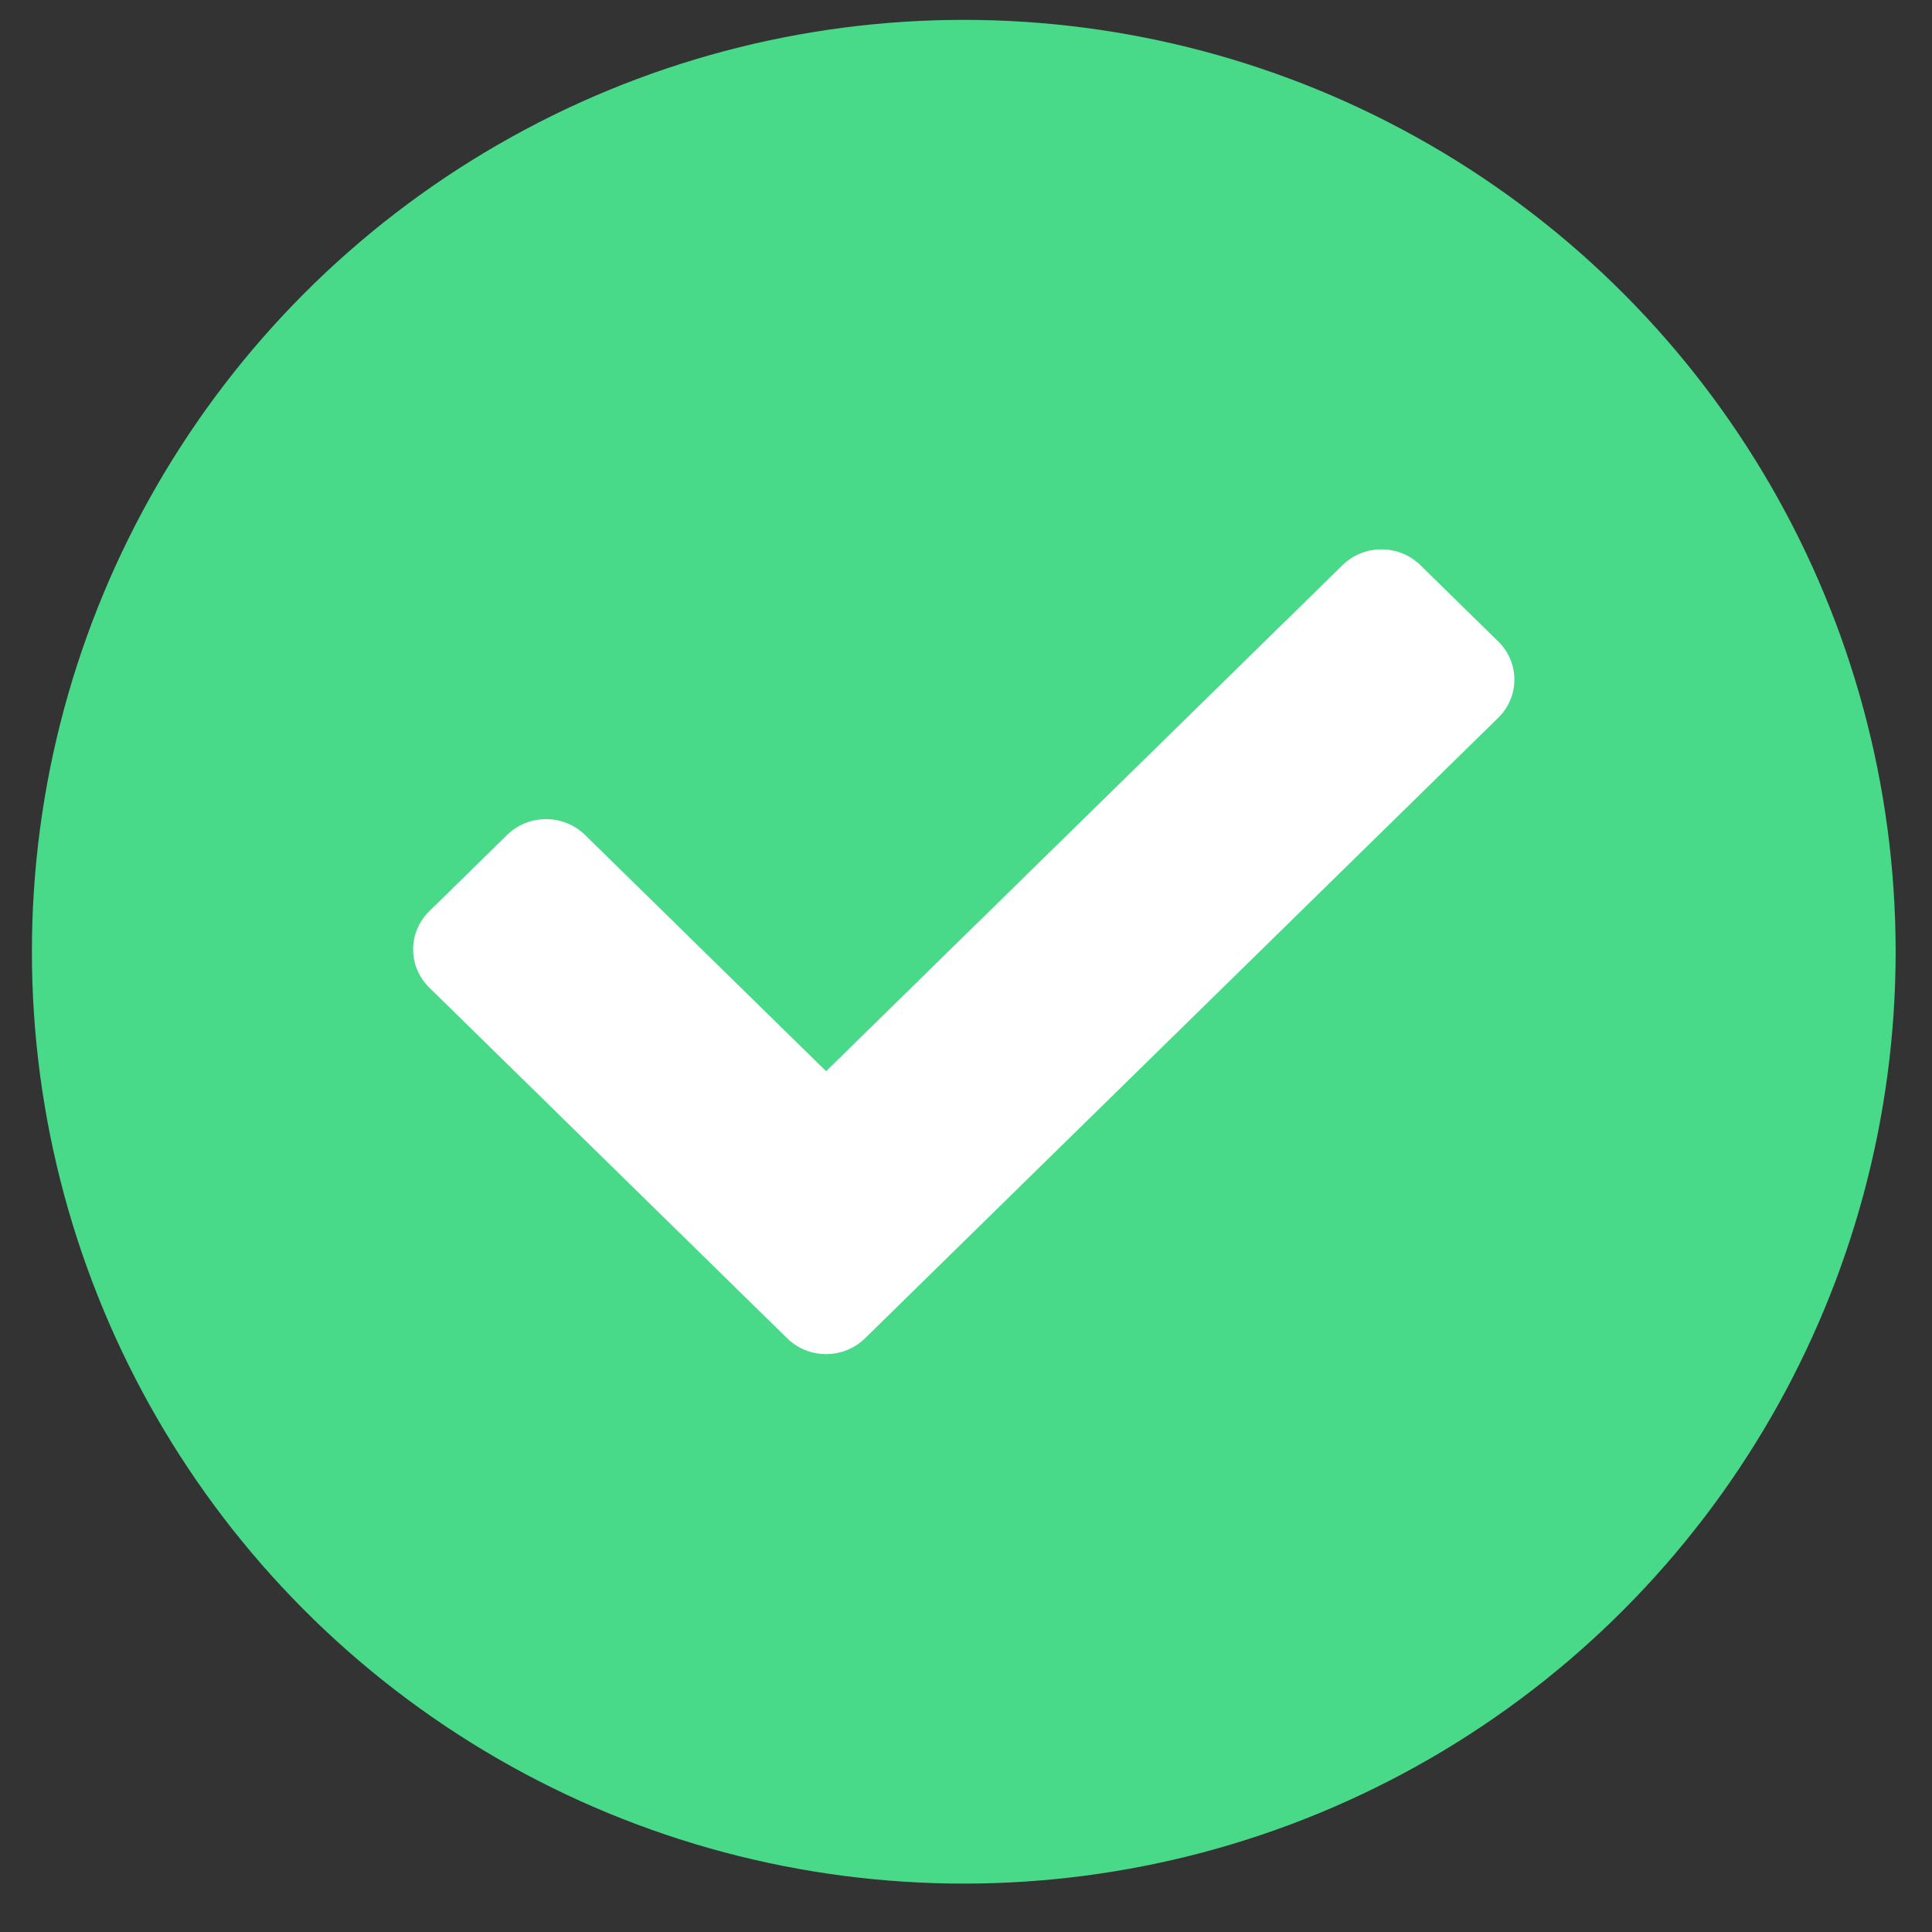
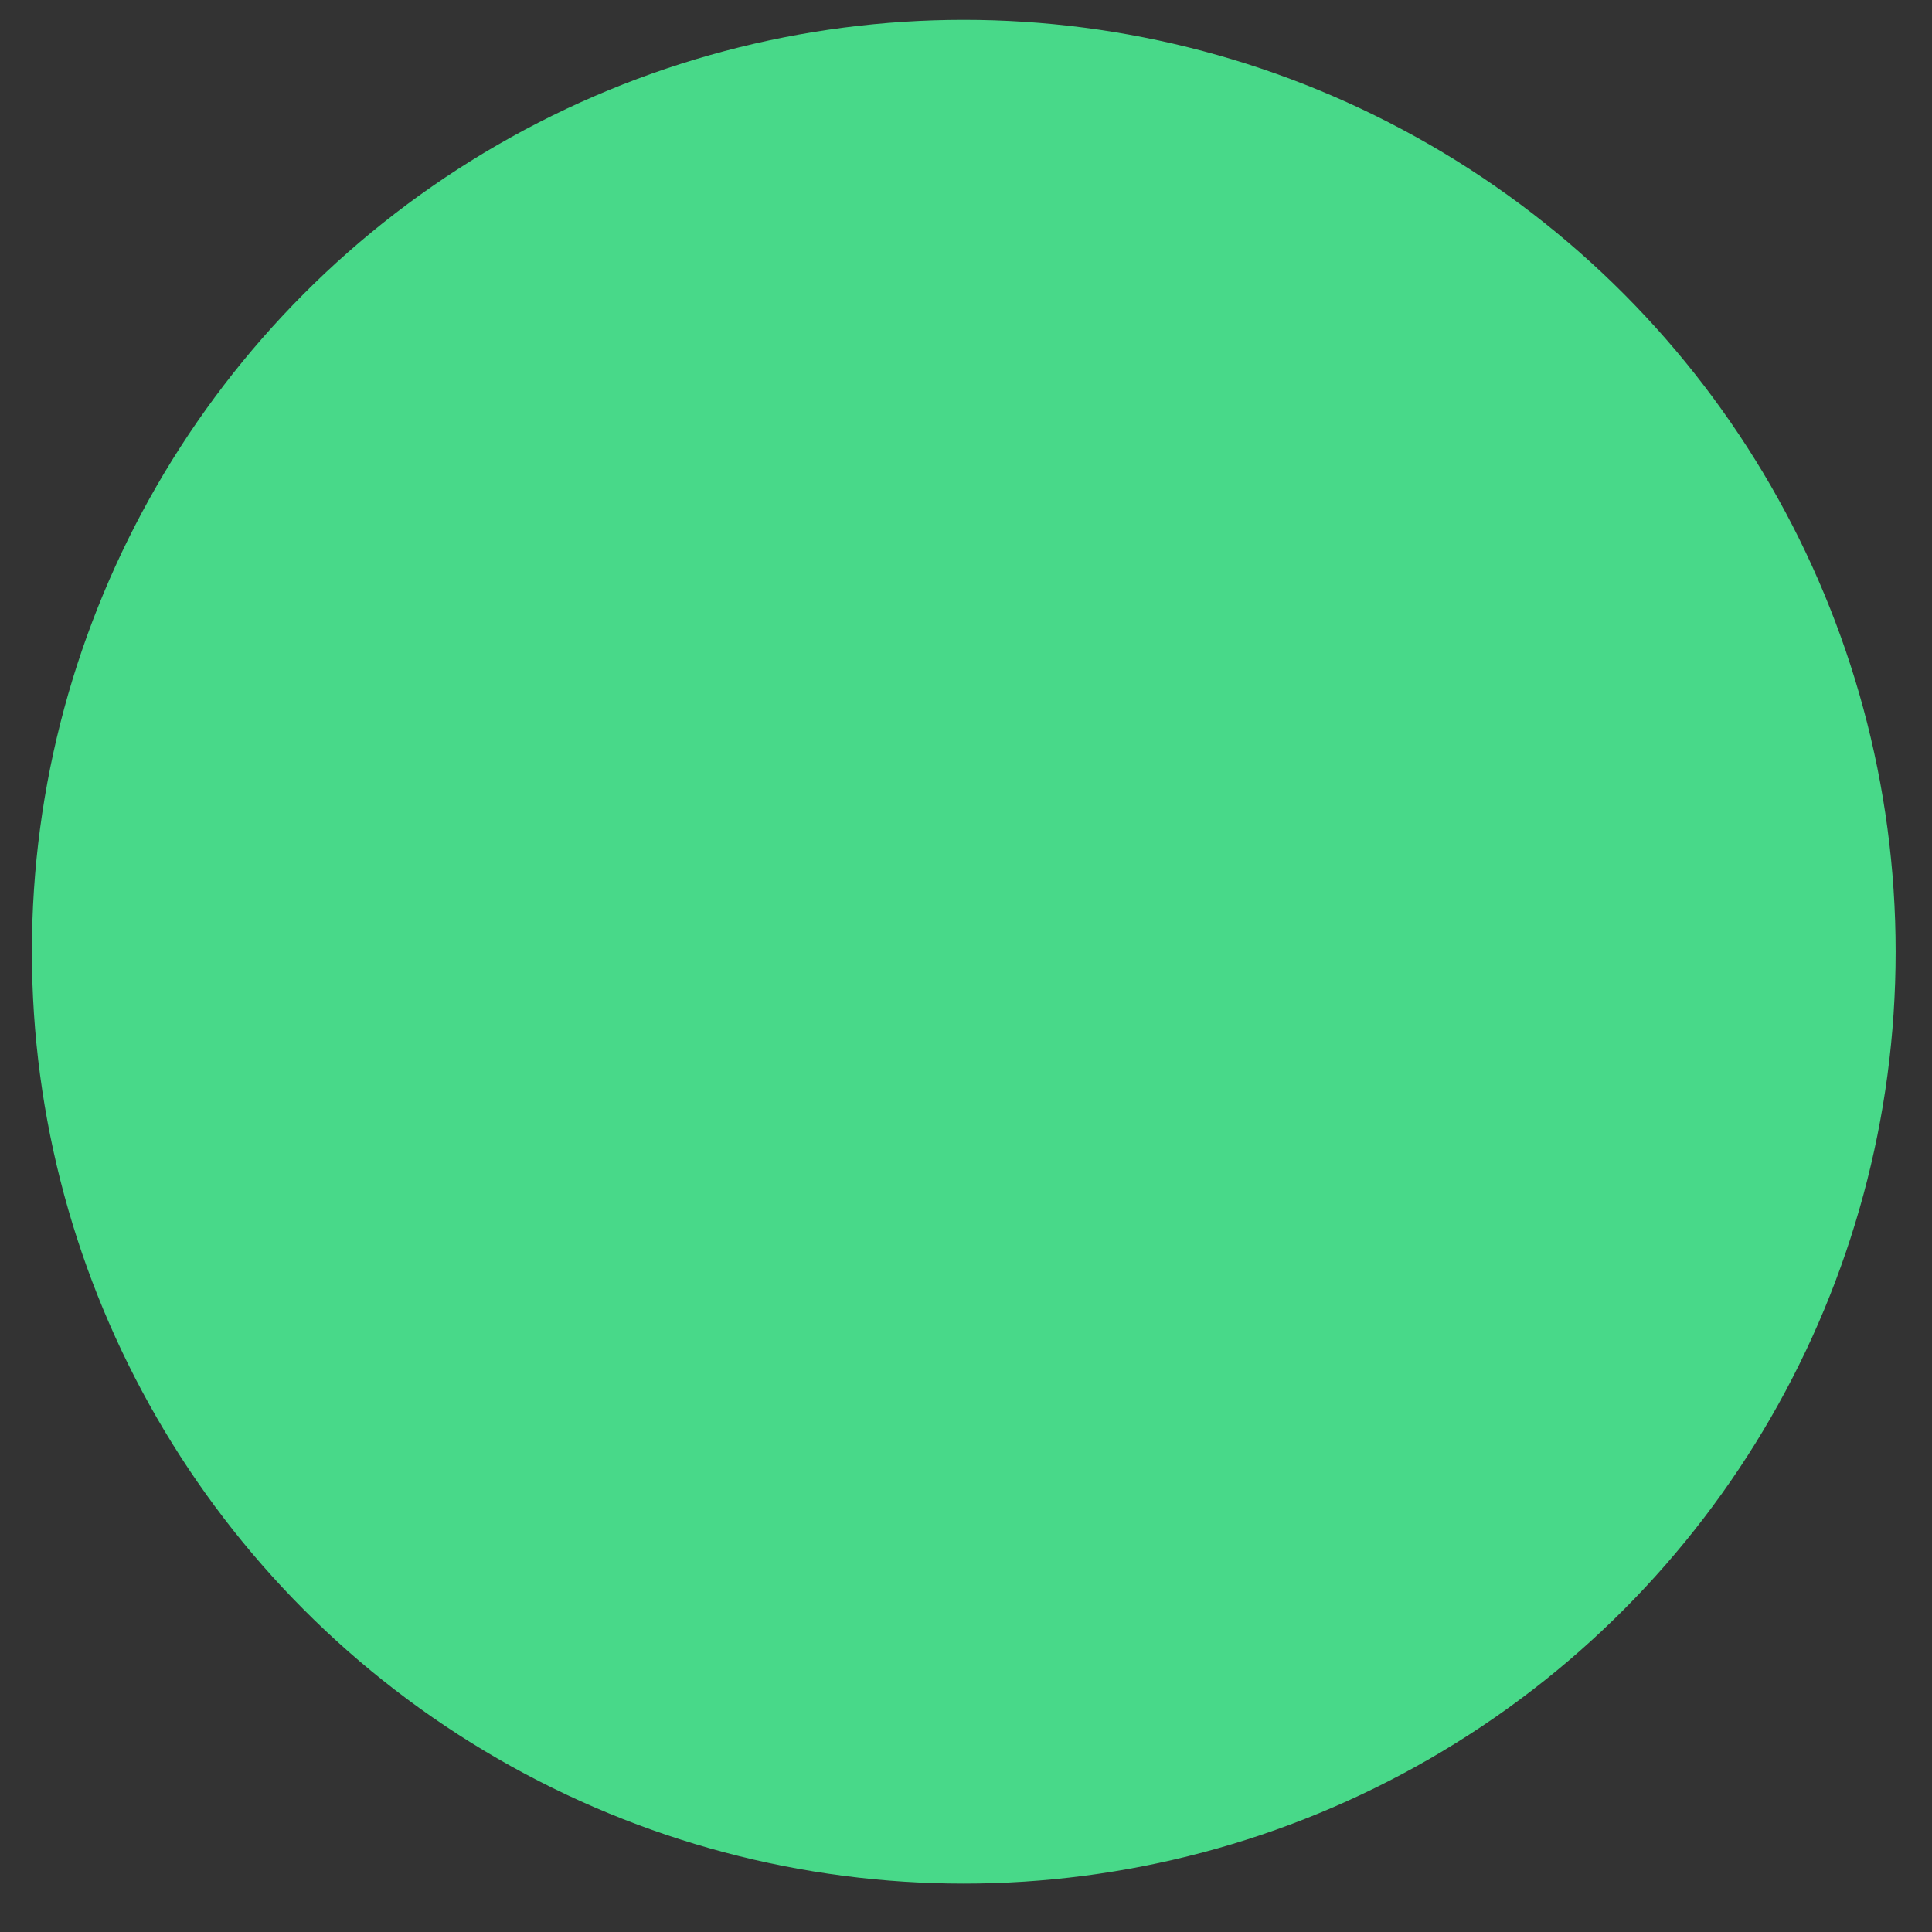
<svg xmlns="http://www.w3.org/2000/svg" width="39" height="39" viewBox="0 0 39 39" fill="none">
  <rect x="0" y="0" width="39" height="39" fill="#333333" stroke="none" />
  <circle cx="19.455" cy="19.212" r="18.811" fill="#48D989" />
-   <path d="M15.89 27.015L8.665 19.935C8.231 19.51 8.231 18.82 8.665 18.395L10.237 16.854C10.671 16.429 11.375 16.429 11.809 16.854L16.676 21.624L27.101 11.408C27.535 10.983 28.238 10.983 28.672 11.408L30.244 12.949C30.678 13.374 30.678 14.064 30.244 14.489L17.462 27.015C17.028 27.441 16.324 27.441 15.89 27.015Z" fill="white" />
</svg>